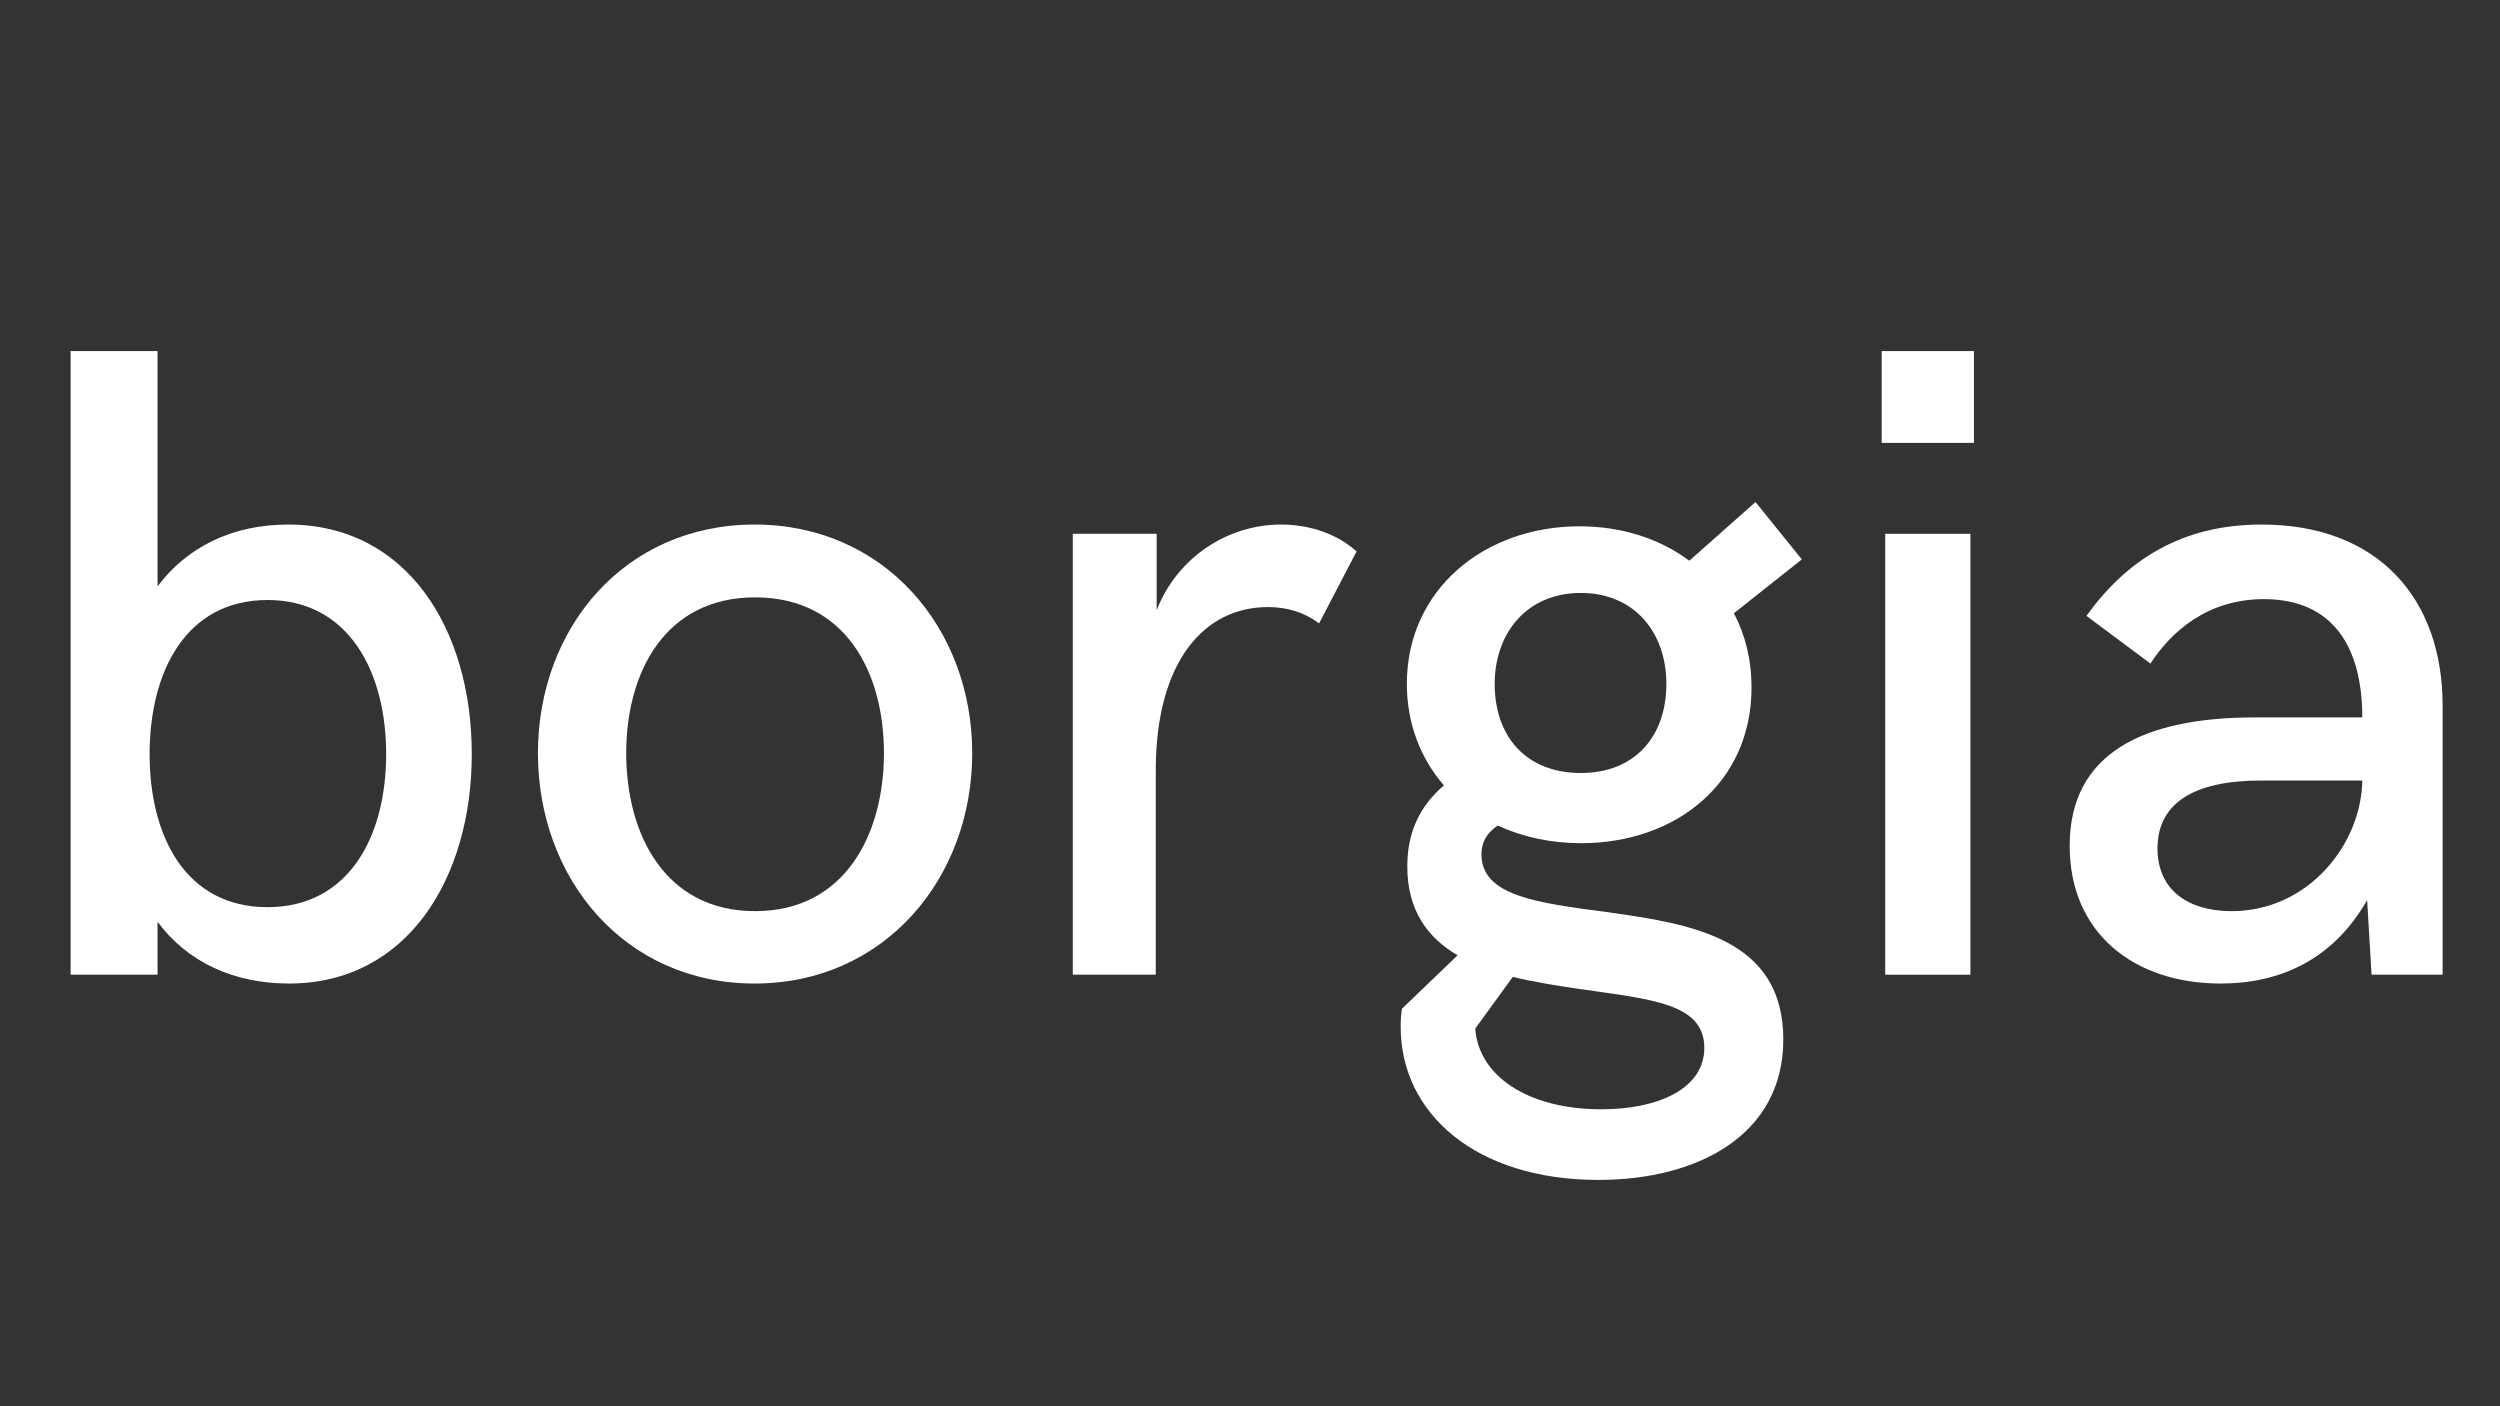
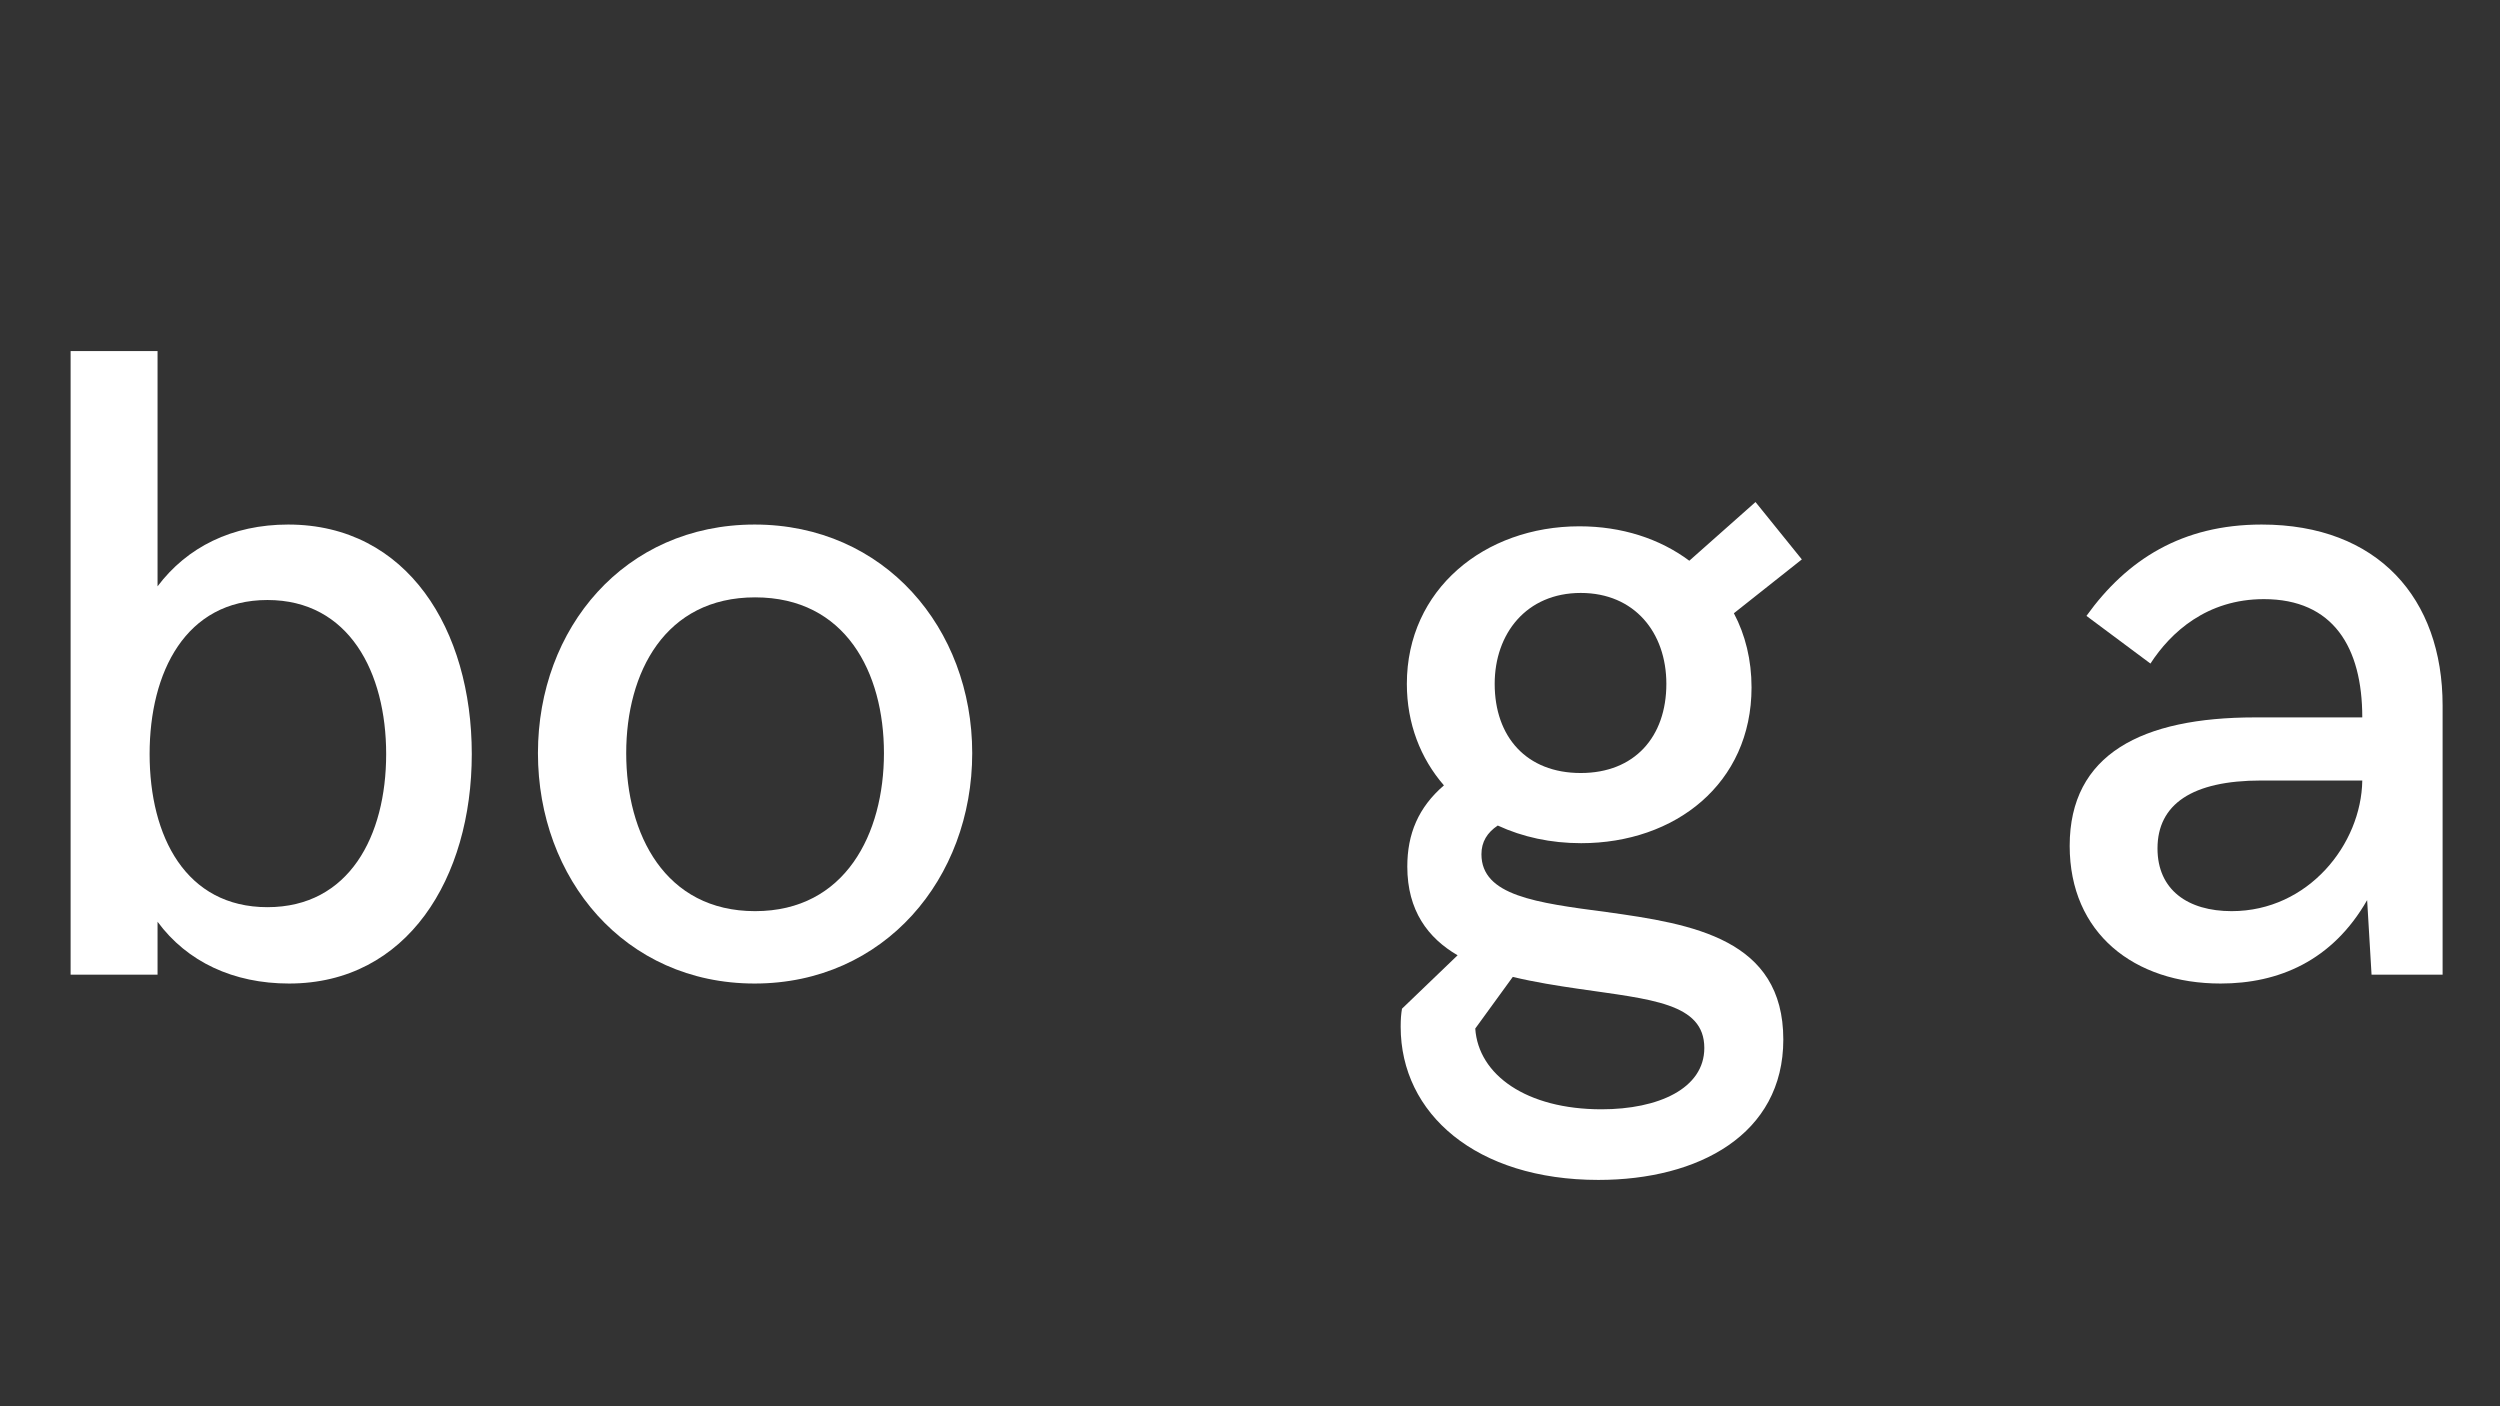
<svg xmlns="http://www.w3.org/2000/svg" width="1920" zoomAndPan="magnify" viewBox="0 0 1440 810" height="1080" preserveAspectRatio="xMidYMid meet" version="1.0">
  <rect x="0" y="0" width="1440" height="810" fill="#333333" stroke="none" />
  <defs>
    <g />
  </defs>
  <g fill="#ffffff" fill-opacity="1">
    <g transform="translate(0, 561.427)">
      <g>
        <path d="M 166.504 5.086 C 234.633 5.086 271.746 -55.672 271.746 -127.102 C 271.746 -198.789 234.633 -259.289 165.996 -259.289 C 133.711 -259.289 107.785 -246.328 90.75 -223.703 L 90.75 -359.195 L 40.672 -359.195 L 40.672 0 L 90.75 0 L 90.75 -30.504 C 107.785 -7.371 134.477 5.086 166.504 5.086 Z M 154.051 -38.895 C 107.02 -38.895 86.176 -79.566 86.176 -127.102 C 86.176 -174.387 107.02 -215.82 154.051 -215.82 C 201.078 -215.82 222.43 -174.133 222.43 -127.102 C 222.43 -79.82 201.078 -38.895 154.051 -38.895 Z M 154.051 -38.895 " />
      </g>
    </g>
  </g>
  <g fill="#ffffff" fill-opacity="1">
    <g transform="translate(292.315, 561.427)">
      <g>
        <path d="M 142.355 5.086 C 217.094 5.086 267.68 -55.418 267.68 -127.613 C 267.68 -199.551 217.094 -259.289 142.355 -259.289 C 67.363 -259.289 17.539 -199.551 17.539 -127.613 C 17.539 -55.418 67.363 5.086 142.355 5.086 Z M 142.609 -36.605 C 90.75 -36.605 68.383 -80.836 68.383 -127.613 C 68.383 -174.133 90.75 -217.348 142.609 -217.348 C 194.723 -217.348 216.84 -174.133 216.84 -127.613 C 216.84 -81.348 194.723 -36.605 142.609 -36.605 Z M 142.609 -36.605 " />
      </g>
    </g>
  </g>
  <g fill="#ffffff" fill-opacity="1">
    <g transform="translate(577.766, 561.427)">
      <g>
-         <path d="M 40.164 0 L 87.957 0 L 87.957 -117.699 C 87.957 -180.488 115.918 -211.754 152.523 -211.754 C 163.711 -211.754 173.625 -208.703 182.012 -202.348 L 203.621 -243.785 C 192.941 -253.445 177.438 -259.289 160.148 -259.289 C 129.898 -259.289 100.664 -240.988 88.465 -209.977 L 88.465 -253.953 L 40.164 -253.953 Z M 40.164 0 " />
-       </g>
+         </g>
    </g>
  </g>
  <g fill="#ffffff" fill-opacity="1">
    <g transform="translate(782.386, 561.427)">
      <g>
        <path d="M 142.863 -36.098 C 102.445 -41.438 70.922 -45.504 70.922 -69.398 C 70.922 -76.516 74.227 -81.855 80.328 -85.922 C 94.566 -79.312 110.836 -75.754 128.375 -75.754 C 182.52 -75.754 226.5 -110.07 226.5 -165.488 C 226.5 -181.25 222.938 -195.738 216.328 -208.195 L 255.477 -239.207 L 228.785 -272.254 L 190.656 -238.445 C 173.625 -251.156 151.762 -258.273 127.359 -258.273 C 72.703 -258.273 27.961 -221.922 27.961 -167.523 C 27.961 -144.645 35.844 -124.562 49.316 -109.055 C 34.57 -96.344 28.219 -81.094 28.219 -62.281 C 28.219 -36.859 40.164 -21.098 57.195 -11.184 L 25.168 19.574 C 24.656 22.625 24.402 25.422 24.402 29.996 C 24.402 80.074 67.875 118.207 138.289 118.207 C 195.992 118.207 244.801 92.023 244.801 37.367 C 244.801 -20.59 192.688 -29.234 142.863 -36.098 Z M 128.121 -219.891 C 159.133 -219.891 177.438 -197.012 177.438 -167.523 C 177.438 -137.016 159.133 -116.172 128.121 -116.172 C 96.852 -116.172 78.551 -137.016 78.551 -167.523 C 78.551 -196.5 96.852 -219.891 128.121 -219.891 Z M 140.066 77.531 C 96.852 77.531 69.145 57.703 67.363 31.012 L 88.973 1.27 C 101.684 4.32 114.648 6.355 126.848 8.133 C 168.539 14.234 199.297 16.27 199.297 42.199 C 199.297 65.586 172.859 77.531 140.066 77.531 Z M 140.066 77.531 " />
      </g>
    </g>
  </g>
  <g fill="#ffffff" fill-opacity="1">
    <g transform="translate(1045.723, 561.427)">
      <g>
-         <path d="M 38.133 -306.32 L 91.262 -306.32 L 91.262 -359.195 L 38.133 -359.195 Z M 40.164 0 L 89.227 0 L 89.227 -253.953 L 40.164 -253.953 Z M 40.164 0 " />
-       </g>
+         </g>
    </g>
  </g>
  <g fill="#ffffff" fill-opacity="1">
    <g transform="translate(1175.104, 561.427)">
      <g>
        <path d="M 103.969 5.086 C 137.273 5.086 168.285 -7.879 188.367 -42.961 L 190.91 0 L 231.836 0 L 231.836 -155.066 C 231.836 -216.84 194.469 -259.289 127.613 -259.289 C 81.855 -259.289 50.078 -239.207 26.691 -206.672 L 63.551 -179.215 C 75.246 -197.266 96.09 -216.328 128.883 -216.328 C 168.793 -216.328 185.57 -188.621 185.57 -148.203 L 123.797 -148.203 C 58.723 -148.203 17.031 -127.102 17.031 -74.227 C 17.031 -23.895 54.145 5.086 103.969 5.086 Z M 110.324 -36.605 C 85.16 -36.605 67.617 -48.809 67.617 -72.703 C 67.617 -98.125 87.445 -111.852 127.359 -111.852 L 185.57 -111.852 C 185.062 -75.246 154.559 -36.605 110.324 -36.605 Z M 110.324 -36.605 " />
      </g>
    </g>
  </g>
</svg>